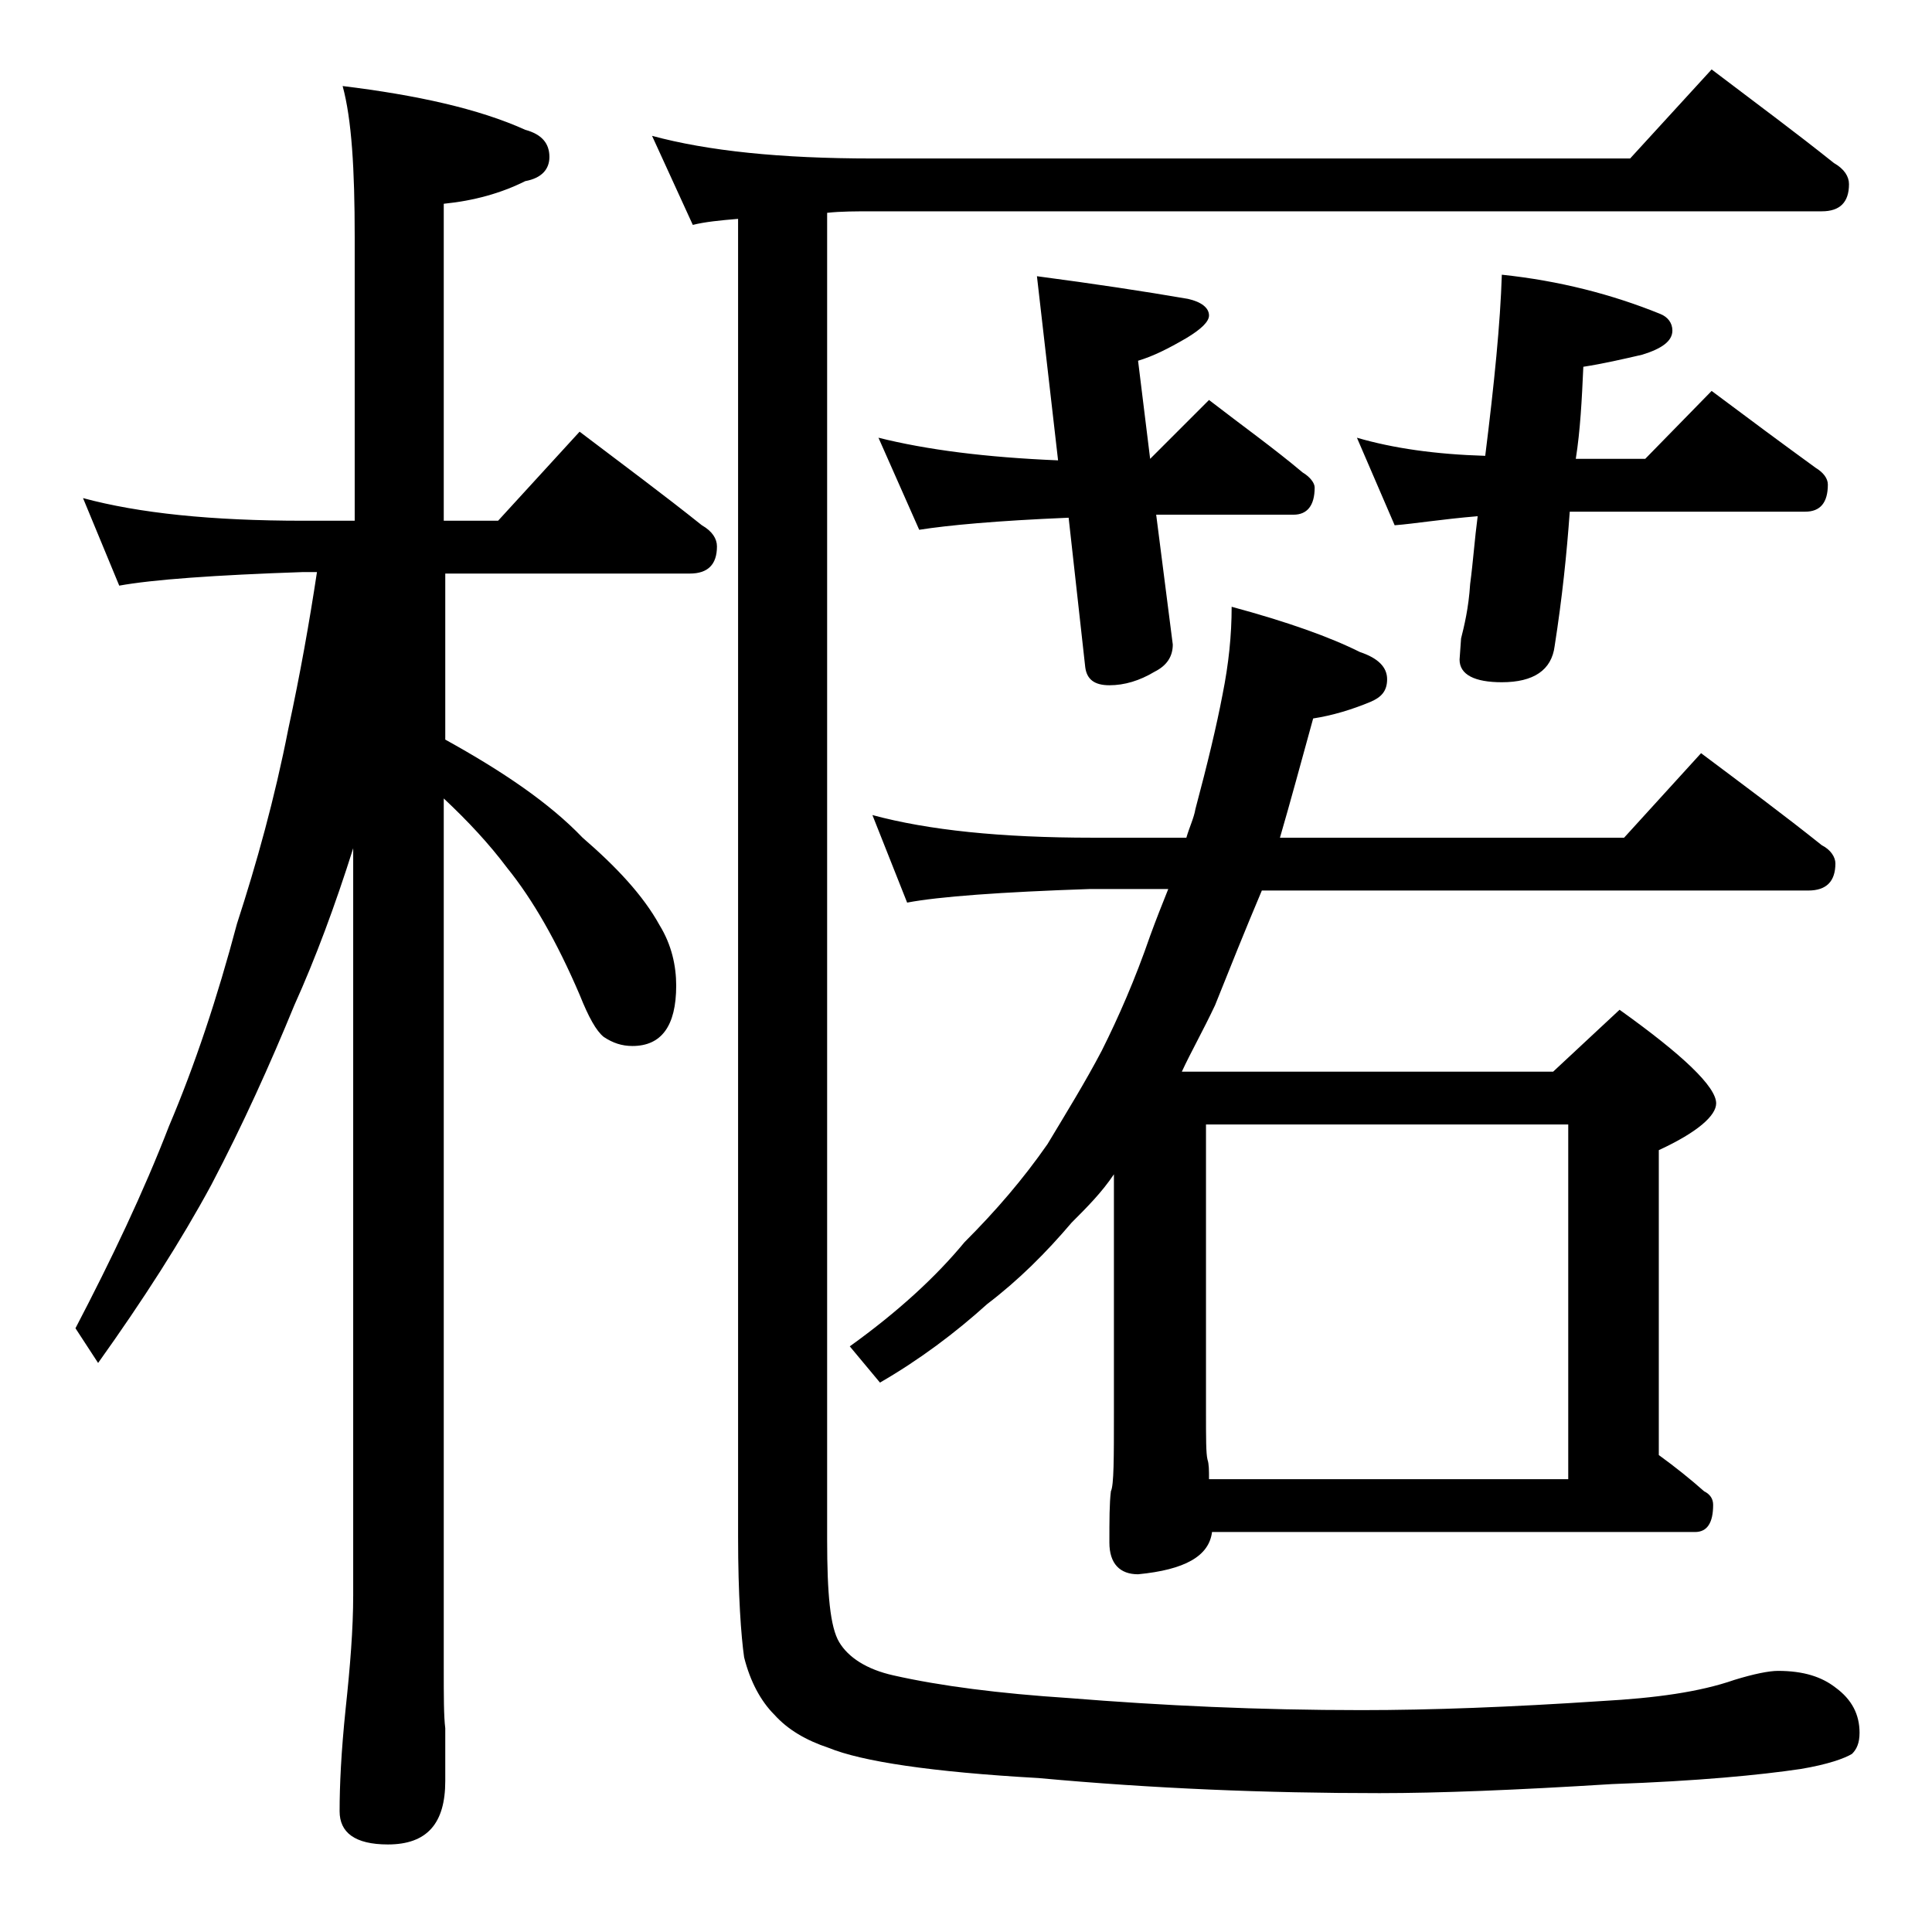
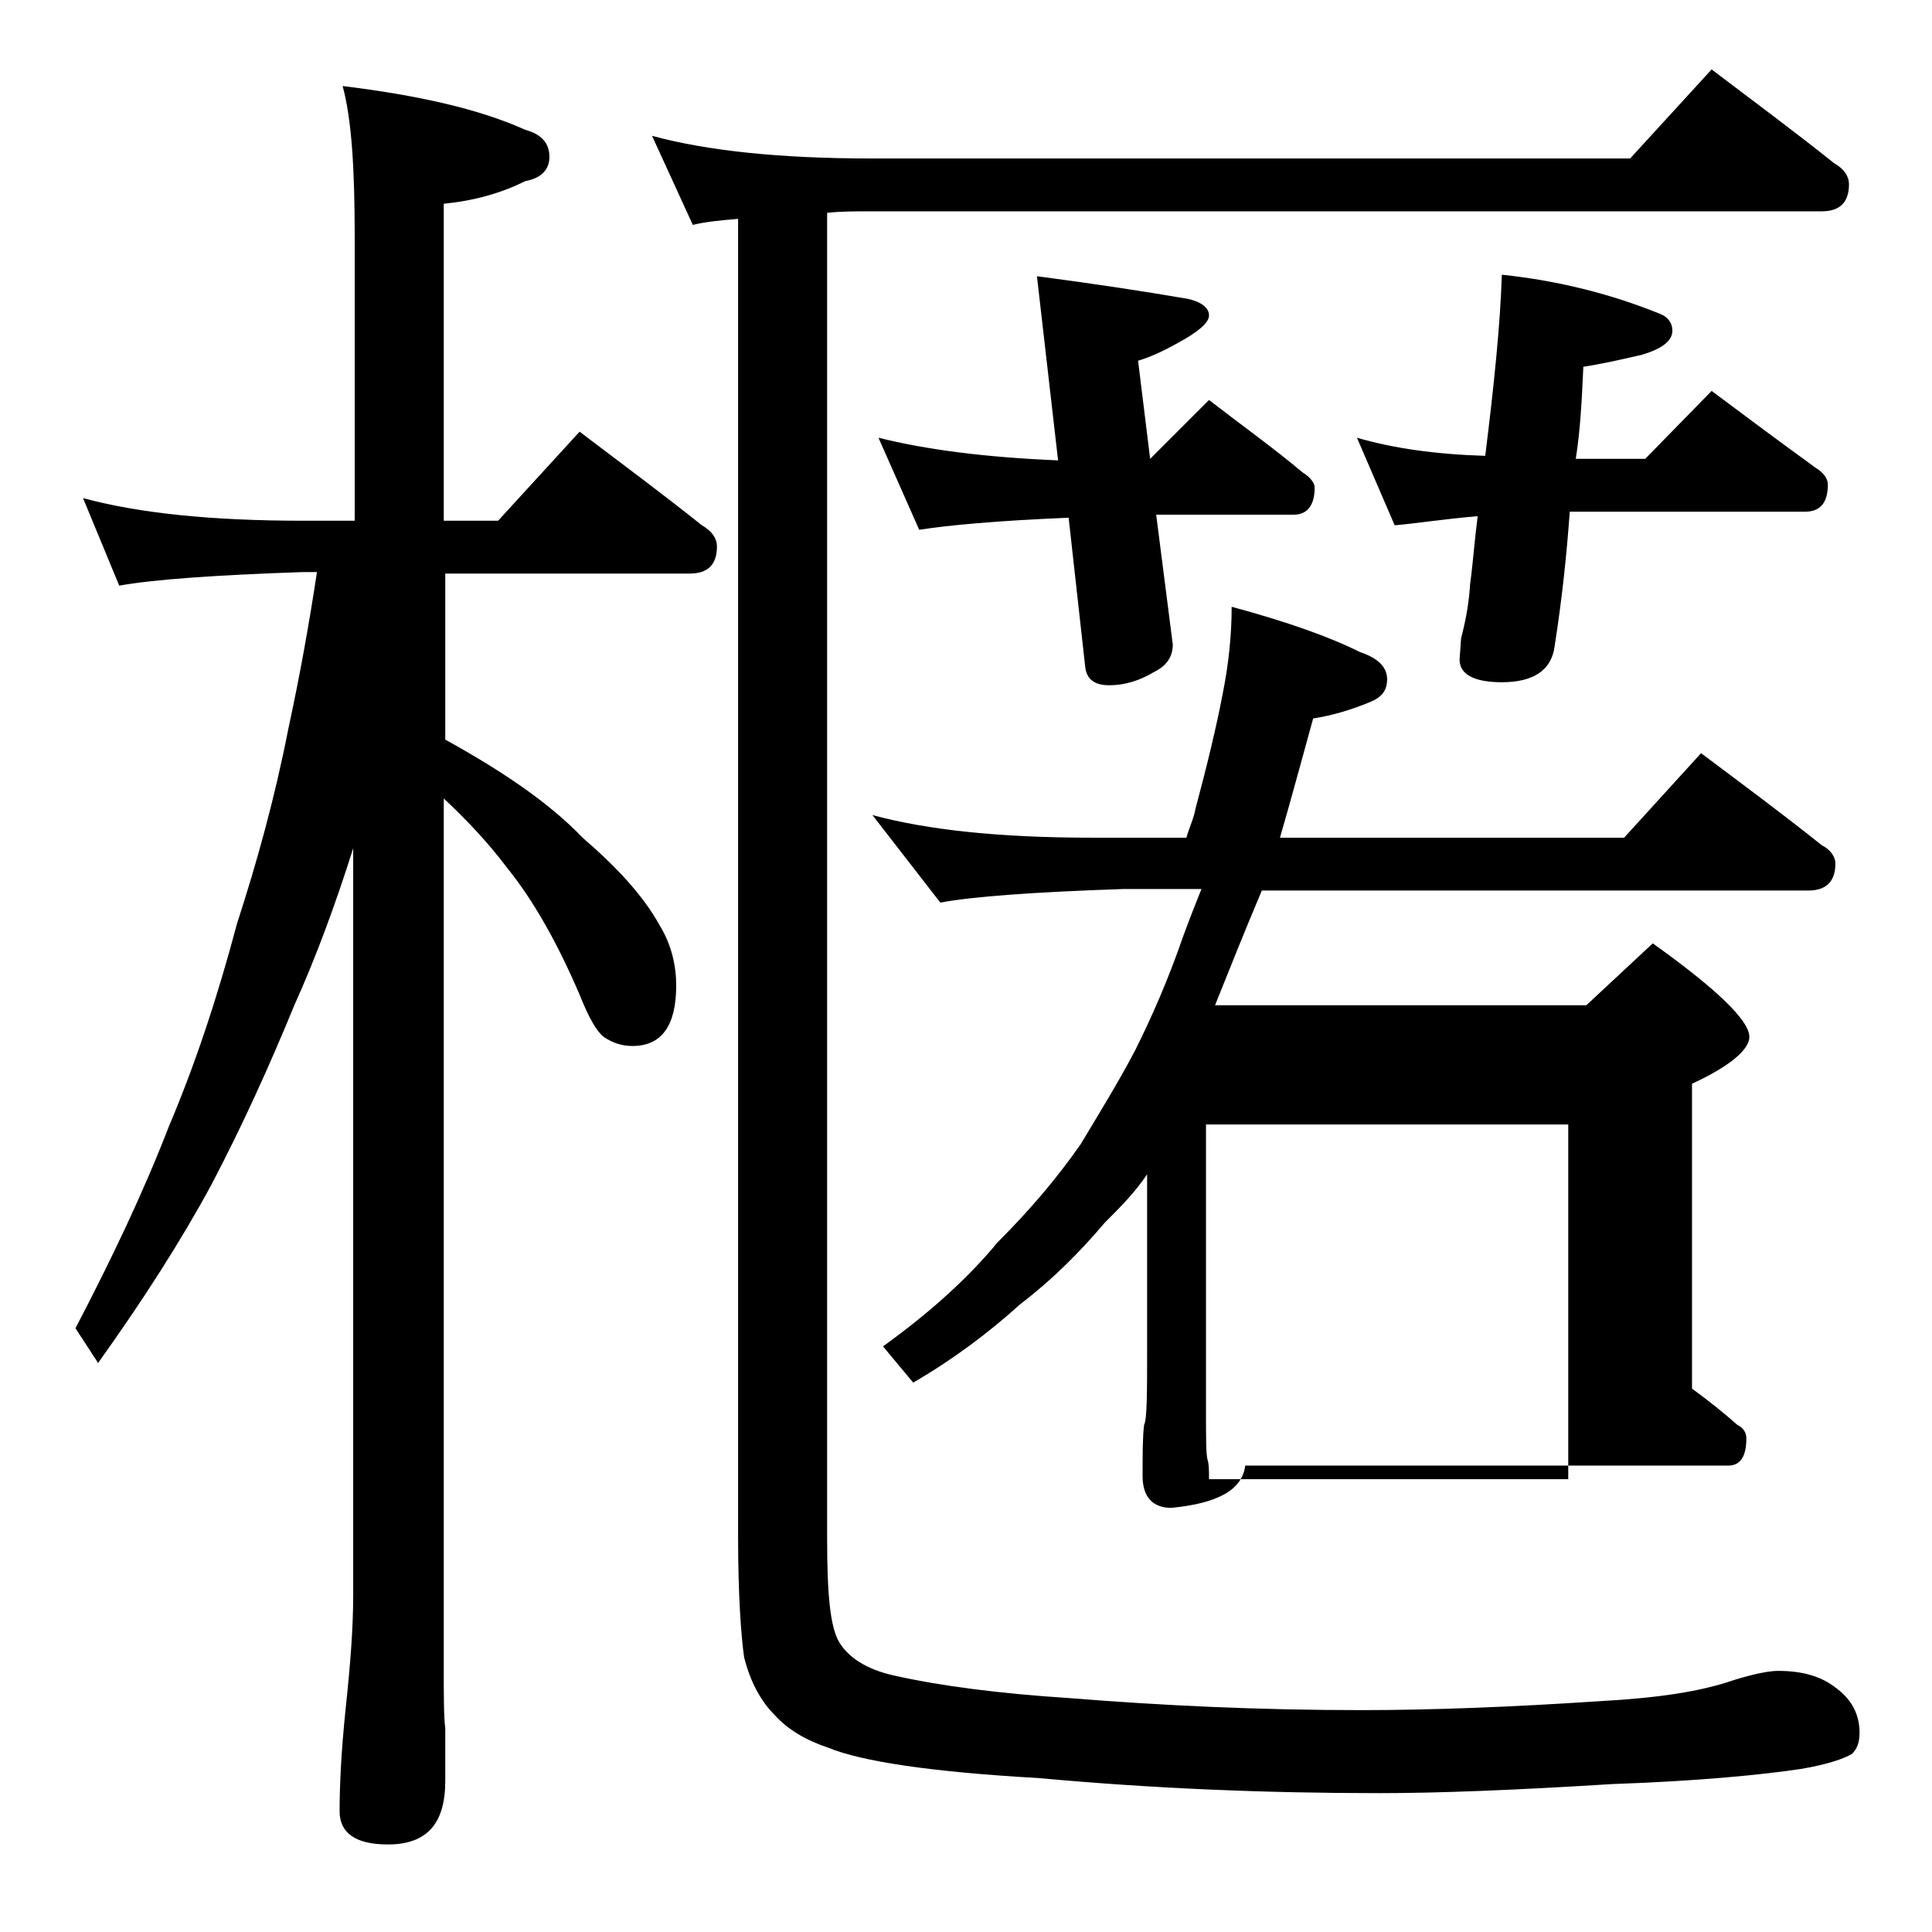
<svg xmlns="http://www.w3.org/2000/svg" version="1.1" id="Layer_1" x="0px" y="0px" viewBox="0 0 128 128" enable-background="new 0 0 128 128" xml:space="preserve">
-   <path d="M5.5,33c3.7,1,8.5,1.5,14.6,1.5h3.4V15.7c0-4.5-0.2-7.8-0.8-10c4.9,0.6,9,1.5,12.1,2.9c1.1,0.3,1.6,0.9,1.6,1.8  c0,0.8-0.5,1.4-1.6,1.6c-1.6,0.8-3.4,1.3-5.4,1.5v21H33l5.4-5.9c2.9,2.2,5.6,4.2,8.1,6.2c0.7,0.4,1,0.9,1,1.4c0,1.2-0.6,1.8-1.8,1.8  H29.5v11c3.8,2.1,6.9,4.2,9.1,6.5c2.2,1.9,4,3.8,5.1,5.8c0.8,1.3,1.1,2.7,1.1,4c0,2.7-1,4-2.9,4c-0.7,0-1.3-0.2-1.9-0.6  c-0.5-0.4-1-1.3-1.6-2.8c-1.5-3.5-3.1-6.3-4.8-8.4c-1.2-1.6-2.6-3.1-4.2-4.6v57.6c0,1.9,0,3.2,0.1,4v3.5c0,2.8-1.2,4.2-3.8,4.2  c-2.2,0-3.2-0.8-3.2-2.2c0-1.7,0.1-3.9,0.4-6.8c0.3-2.8,0.5-5.3,0.5-7.5V56.2c-1.2,3.8-2.5,7.3-3.9,10.4c-1.6,3.9-3.4,7.9-5.5,11.9  c-2,3.7-4.5,7.6-7.5,11.8L5,88c2.4-4.6,4.5-9,6.2-13.4c1.7-4,3.2-8.5,4.5-13.4c1.3-4,2.5-8.3,3.4-12.9c0.8-3.7,1.4-7.1,1.9-10.4  h-0.9c-5.9,0.2-10,0.5-12.2,0.9L5.5,33z M43.2,9c3.7,1,8.5,1.5,14.6,1.5H108l5.4-5.9c2.9,2.2,5.6,4.2,8.1,6.2c0.7,0.4,1,0.9,1,1.4  c0,1.2-0.6,1.8-1.8,1.8H57.9c-1.2,0-2.2,0-3.1,0.1V102c0,3.6,0.2,5.8,0.8,6.8c0.6,1,1.8,1.8,3.6,2.2c3.1,0.7,7,1.2,11.6,1.5  c6.2,0.5,12.6,0.8,19.4,0.8c4.6,0,9.9-0.2,15.9-0.6c3.6-0.2,6.5-0.6,8.8-1.4c1.3-0.4,2.3-0.6,2.9-0.6c1.7,0,2.9,0.4,3.8,1.1  c1.1,0.8,1.6,1.8,1.6,3c0,0.7-0.2,1.1-0.5,1.4c-0.5,0.3-1.6,0.7-3.4,1c-2.7,0.4-6.8,0.8-12.5,1c-6.4,0.4-11.5,0.6-15.4,0.6  c-7.5,0-15-0.3-22.6-1c-7.1-0.4-11.7-1.1-13.9-2c-1.5-0.5-2.7-1.2-3.6-2.2c-0.9-0.9-1.6-2.2-2-3.8c-0.2-1.4-0.4-4.1-0.4-8V14.5  c-1.2,0.1-2.2,0.2-3,0.4L43.2,9z M57.8,54c3.7,1,8.5,1.5,14.6,1.5h6.2c0.2-0.7,0.5-1.3,0.6-1.9c0.8-3,1.4-5.5,1.8-7.6  c0.4-2,0.6-3.9,0.6-5.8c3.7,1,6.5,2,8.5,3c1.2,0.4,1.8,1,1.8,1.8s-0.4,1.2-1.1,1.5c-1.2,0.5-2.5,0.9-3.8,1.1  c-0.8,2.9-1.5,5.5-2.2,7.9h22.8l5.1-5.6c2.8,2.1,5.5,4.1,8,6.1c0.6,0.3,0.9,0.8,0.9,1.2c0,1.2-0.6,1.8-1.8,1.8H83.6  c-1.1,2.6-2.1,5.1-3.1,7.6c-0.8,1.7-1.6,3.1-2.2,4.4h24.6l4.4-4.1c4.2,3,6.4,5.1,6.4,6.2c0,0.8-1.2,1.9-3.8,3.1v20.2  c1.1,0.8,2.1,1.6,3,2.4c0.4,0.2,0.6,0.5,0.6,0.9c0,1.2-0.4,1.8-1.2,1.8h-32c-0.2,1.6-1.8,2.5-4.9,2.8c-1.2,0-1.9-0.7-1.9-2.1  c0-1.5,0-2.6,0.1-3.4c0.2-0.4,0.2-2.2,0.2-5.2V77.8c-0.8,1.2-1.8,2.2-2.8,3.2c-1.7,2-3.5,3.8-5.6,5.4c-2.1,1.9-4.5,3.7-7.1,5.2  l-2-2.4c3.2-2.3,5.7-4.6,7.6-6.9c2.1-2.1,3.9-4.2,5.5-6.5c1.2-2,2.5-4.1,3.6-6.2c1.1-2.2,2.2-4.7,3.2-7.6c0.4-1.1,0.8-2.1,1.2-3.1  h-5.2c-5.9,0.2-10,0.5-12.1,0.9L57.8,54z M58.2,29c3.2,0.8,7.1,1.3,11.9,1.5l-1.4-12.2c3.8,0.5,7.1,1,10,1.5  c0.9,0.2,1.4,0.6,1.4,1.1c0,0.4-0.5,0.9-1.5,1.5c-1.2,0.7-2.2,1.2-3.2,1.5l0.8,6.5l3.9-3.9c2.2,1.7,4.3,3.2,6.2,4.8  c0.5,0.3,0.8,0.7,0.8,1c0,1.2-0.5,1.8-1.4,1.8h-9.1l1.1,8.6c0,0.8-0.4,1.4-1.2,1.8c-1,0.6-2,0.9-3,0.9s-1.5-0.4-1.6-1.2l-1.1-9.9  c-4.8,0.2-8,0.5-9.9,0.8L58.2,29z M80.1,98h23.8V74.5h-24v19c0,1.8,0,2.8,0.1,3.2C80.1,97,80.1,97.4,80.1,98z M89.9,29  c2.4,0.7,5.2,1.1,8.5,1.2c0.6-4.8,1-8.8,1.1-12c3.8,0.4,7.3,1.3,10.5,2.6c0.5,0.2,0.8,0.6,0.8,1.1c0,0.7-0.7,1.2-2,1.6  c-1.3,0.3-2.6,0.6-3.9,0.8c-0.1,2.2-0.2,4.2-0.5,6.1h4.6l4.4-4.5c2.4,1.8,4.7,3.5,6.9,5.1c0.5,0.3,0.8,0.7,0.8,1.1  c0,1.2-0.5,1.8-1.5,1.8h-15.6c-0.2,2.8-0.5,5.7-1,8.9c-0.2,1.6-1.4,2.4-3.5,2.4c-1.8,0-2.8-0.5-2.8-1.5l0.1-1.4  c0.2-0.8,0.5-2,0.6-3.6c0.2-1.5,0.3-3,0.5-4.5c-2.4,0.2-4.2,0.5-5.5,0.6L89.9,29z" />
+   <path d="M5.5,33c3.7,1,8.5,1.5,14.6,1.5h3.4V15.7c0-4.5-0.2-7.8-0.8-10c4.9,0.6,9,1.5,12.1,2.9c1.1,0.3,1.6,0.9,1.6,1.8  c0,0.8-0.5,1.4-1.6,1.6c-1.6,0.8-3.4,1.3-5.4,1.5v21H33l5.4-5.9c2.9,2.2,5.6,4.2,8.1,6.2c0.7,0.4,1,0.9,1,1.4c0,1.2-0.6,1.8-1.8,1.8  H29.5v11c3.8,2.1,6.9,4.2,9.1,6.5c2.2,1.9,4,3.8,5.1,5.8c0.8,1.3,1.1,2.7,1.1,4c0,2.7-1,4-2.9,4c-0.7,0-1.3-0.2-1.9-0.6  c-0.5-0.4-1-1.3-1.6-2.8c-1.5-3.5-3.1-6.3-4.8-8.4c-1.2-1.6-2.6-3.1-4.2-4.6v57.6c0,1.9,0,3.2,0.1,4v3.5c0,2.8-1.2,4.2-3.8,4.2  c-2.2,0-3.2-0.8-3.2-2.2c0-1.7,0.1-3.9,0.4-6.8c0.3-2.8,0.5-5.3,0.5-7.5V56.2c-1.2,3.8-2.5,7.3-3.9,10.4c-1.6,3.9-3.4,7.9-5.5,11.9  c-2,3.7-4.5,7.6-7.5,11.8L5,88c2.4-4.6,4.5-9,6.2-13.4c1.7-4,3.2-8.5,4.5-13.4c1.3-4,2.5-8.3,3.4-12.9c0.8-3.7,1.4-7.1,1.9-10.4  h-0.9c-5.9,0.2-10,0.5-12.2,0.9L5.5,33z M43.2,9c3.7,1,8.5,1.5,14.6,1.5H108l5.4-5.9c2.9,2.2,5.6,4.2,8.1,6.2c0.7,0.4,1,0.9,1,1.4  c0,1.2-0.6,1.8-1.8,1.8H57.9c-1.2,0-2.2,0-3.1,0.1V102c0,3.6,0.2,5.8,0.8,6.8c0.6,1,1.8,1.8,3.6,2.2c3.1,0.7,7,1.2,11.6,1.5  c6.2,0.5,12.6,0.8,19.4,0.8c4.6,0,9.9-0.2,15.9-0.6c3.6-0.2,6.5-0.6,8.8-1.4c1.3-0.4,2.3-0.6,2.9-0.6c1.7,0,2.9,0.4,3.8,1.1  c1.1,0.8,1.6,1.8,1.6,3c0,0.7-0.2,1.1-0.5,1.4c-0.5,0.3-1.6,0.7-3.4,1c-2.7,0.4-6.8,0.8-12.5,1c-6.4,0.4-11.5,0.6-15.4,0.6  c-7.5,0-15-0.3-22.6-1c-7.1-0.4-11.7-1.1-13.9-2c-1.5-0.5-2.7-1.2-3.6-2.2c-0.9-0.9-1.6-2.2-2-3.8c-0.2-1.4-0.4-4.1-0.4-8V14.5  c-1.2,0.1-2.2,0.2-3,0.4L43.2,9z M57.8,54c3.7,1,8.5,1.5,14.6,1.5h6.2c0.2-0.7,0.5-1.3,0.6-1.9c0.8-3,1.4-5.5,1.8-7.6  c0.4-2,0.6-3.9,0.6-5.8c3.7,1,6.5,2,8.5,3c1.2,0.4,1.8,1,1.8,1.8s-0.4,1.2-1.1,1.5c-1.2,0.5-2.5,0.9-3.8,1.1  c-0.8,2.9-1.5,5.5-2.2,7.9h22.8l5.1-5.6c2.8,2.1,5.5,4.1,8,6.1c0.6,0.3,0.9,0.8,0.9,1.2c0,1.2-0.6,1.8-1.8,1.8H83.6  c-1.1,2.6-2.1,5.1-3.1,7.6h24.6l4.4-4.1c4.2,3,6.4,5.1,6.4,6.2c0,0.8-1.2,1.9-3.8,3.1v20.2  c1.1,0.8,2.1,1.6,3,2.4c0.4,0.2,0.6,0.5,0.6,0.9c0,1.2-0.4,1.8-1.2,1.8h-32c-0.2,1.6-1.8,2.5-4.9,2.8c-1.2,0-1.9-0.7-1.9-2.1  c0-1.5,0-2.6,0.1-3.4c0.2-0.4,0.2-2.2,0.2-5.2V77.8c-0.8,1.2-1.8,2.2-2.8,3.2c-1.7,2-3.5,3.8-5.6,5.4c-2.1,1.9-4.5,3.7-7.1,5.2  l-2-2.4c3.2-2.3,5.7-4.6,7.6-6.9c2.1-2.1,3.9-4.2,5.5-6.5c1.2-2,2.5-4.1,3.6-6.2c1.1-2.2,2.2-4.7,3.2-7.6c0.4-1.1,0.8-2.1,1.2-3.1  h-5.2c-5.9,0.2-10,0.5-12.1,0.9L57.8,54z M58.2,29c3.2,0.8,7.1,1.3,11.9,1.5l-1.4-12.2c3.8,0.5,7.1,1,10,1.5  c0.9,0.2,1.4,0.6,1.4,1.1c0,0.4-0.5,0.9-1.5,1.5c-1.2,0.7-2.2,1.2-3.2,1.5l0.8,6.5l3.9-3.9c2.2,1.7,4.3,3.2,6.2,4.8  c0.5,0.3,0.8,0.7,0.8,1c0,1.2-0.5,1.8-1.4,1.8h-9.1l1.1,8.6c0,0.8-0.4,1.4-1.2,1.8c-1,0.6-2,0.9-3,0.9s-1.5-0.4-1.6-1.2l-1.1-9.9  c-4.8,0.2-8,0.5-9.9,0.8L58.2,29z M80.1,98h23.8V74.5h-24v19c0,1.8,0,2.8,0.1,3.2C80.1,97,80.1,97.4,80.1,98z M89.9,29  c2.4,0.7,5.2,1.1,8.5,1.2c0.6-4.8,1-8.8,1.1-12c3.8,0.4,7.3,1.3,10.5,2.6c0.5,0.2,0.8,0.6,0.8,1.1c0,0.7-0.7,1.2-2,1.6  c-1.3,0.3-2.6,0.6-3.9,0.8c-0.1,2.2-0.2,4.2-0.5,6.1h4.6l4.4-4.5c2.4,1.8,4.7,3.5,6.9,5.1c0.5,0.3,0.8,0.7,0.8,1.1  c0,1.2-0.5,1.8-1.5,1.8h-15.6c-0.2,2.8-0.5,5.7-1,8.9c-0.2,1.6-1.4,2.4-3.5,2.4c-1.8,0-2.8-0.5-2.8-1.5l0.1-1.4  c0.2-0.8,0.5-2,0.6-3.6c0.2-1.5,0.3-3,0.5-4.5c-2.4,0.2-4.2,0.5-5.5,0.6L89.9,29z" />
</svg>